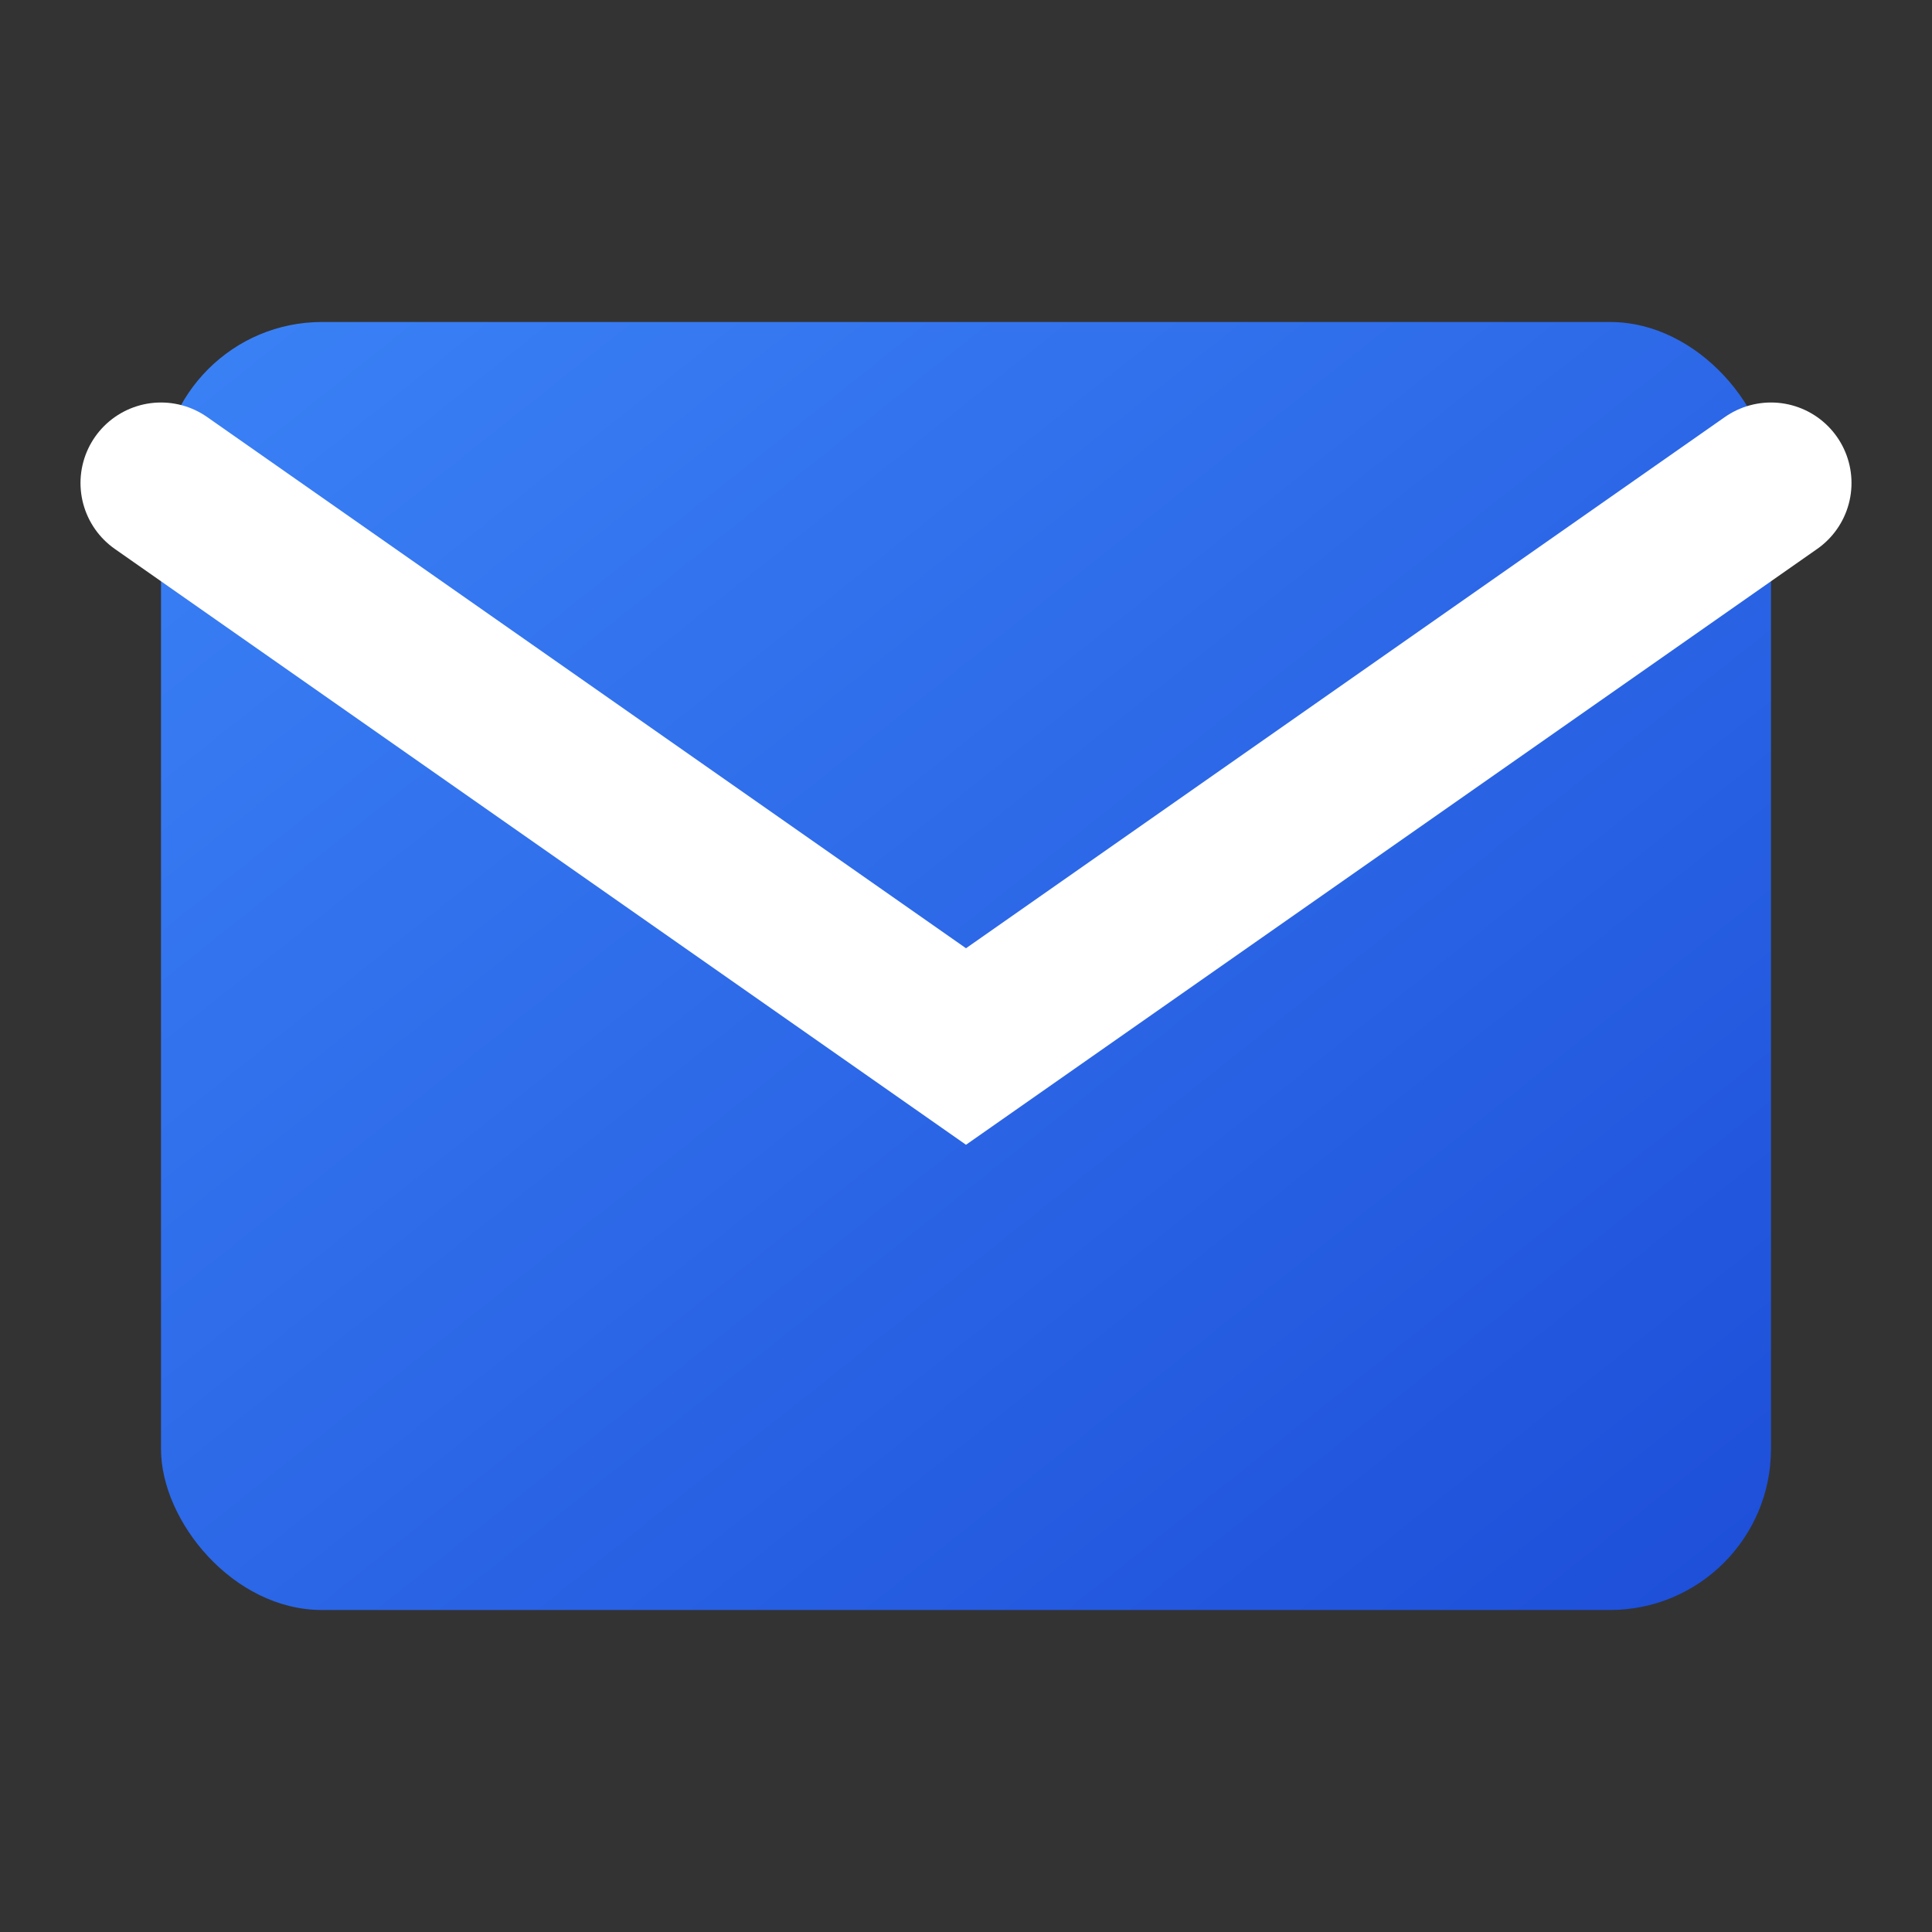
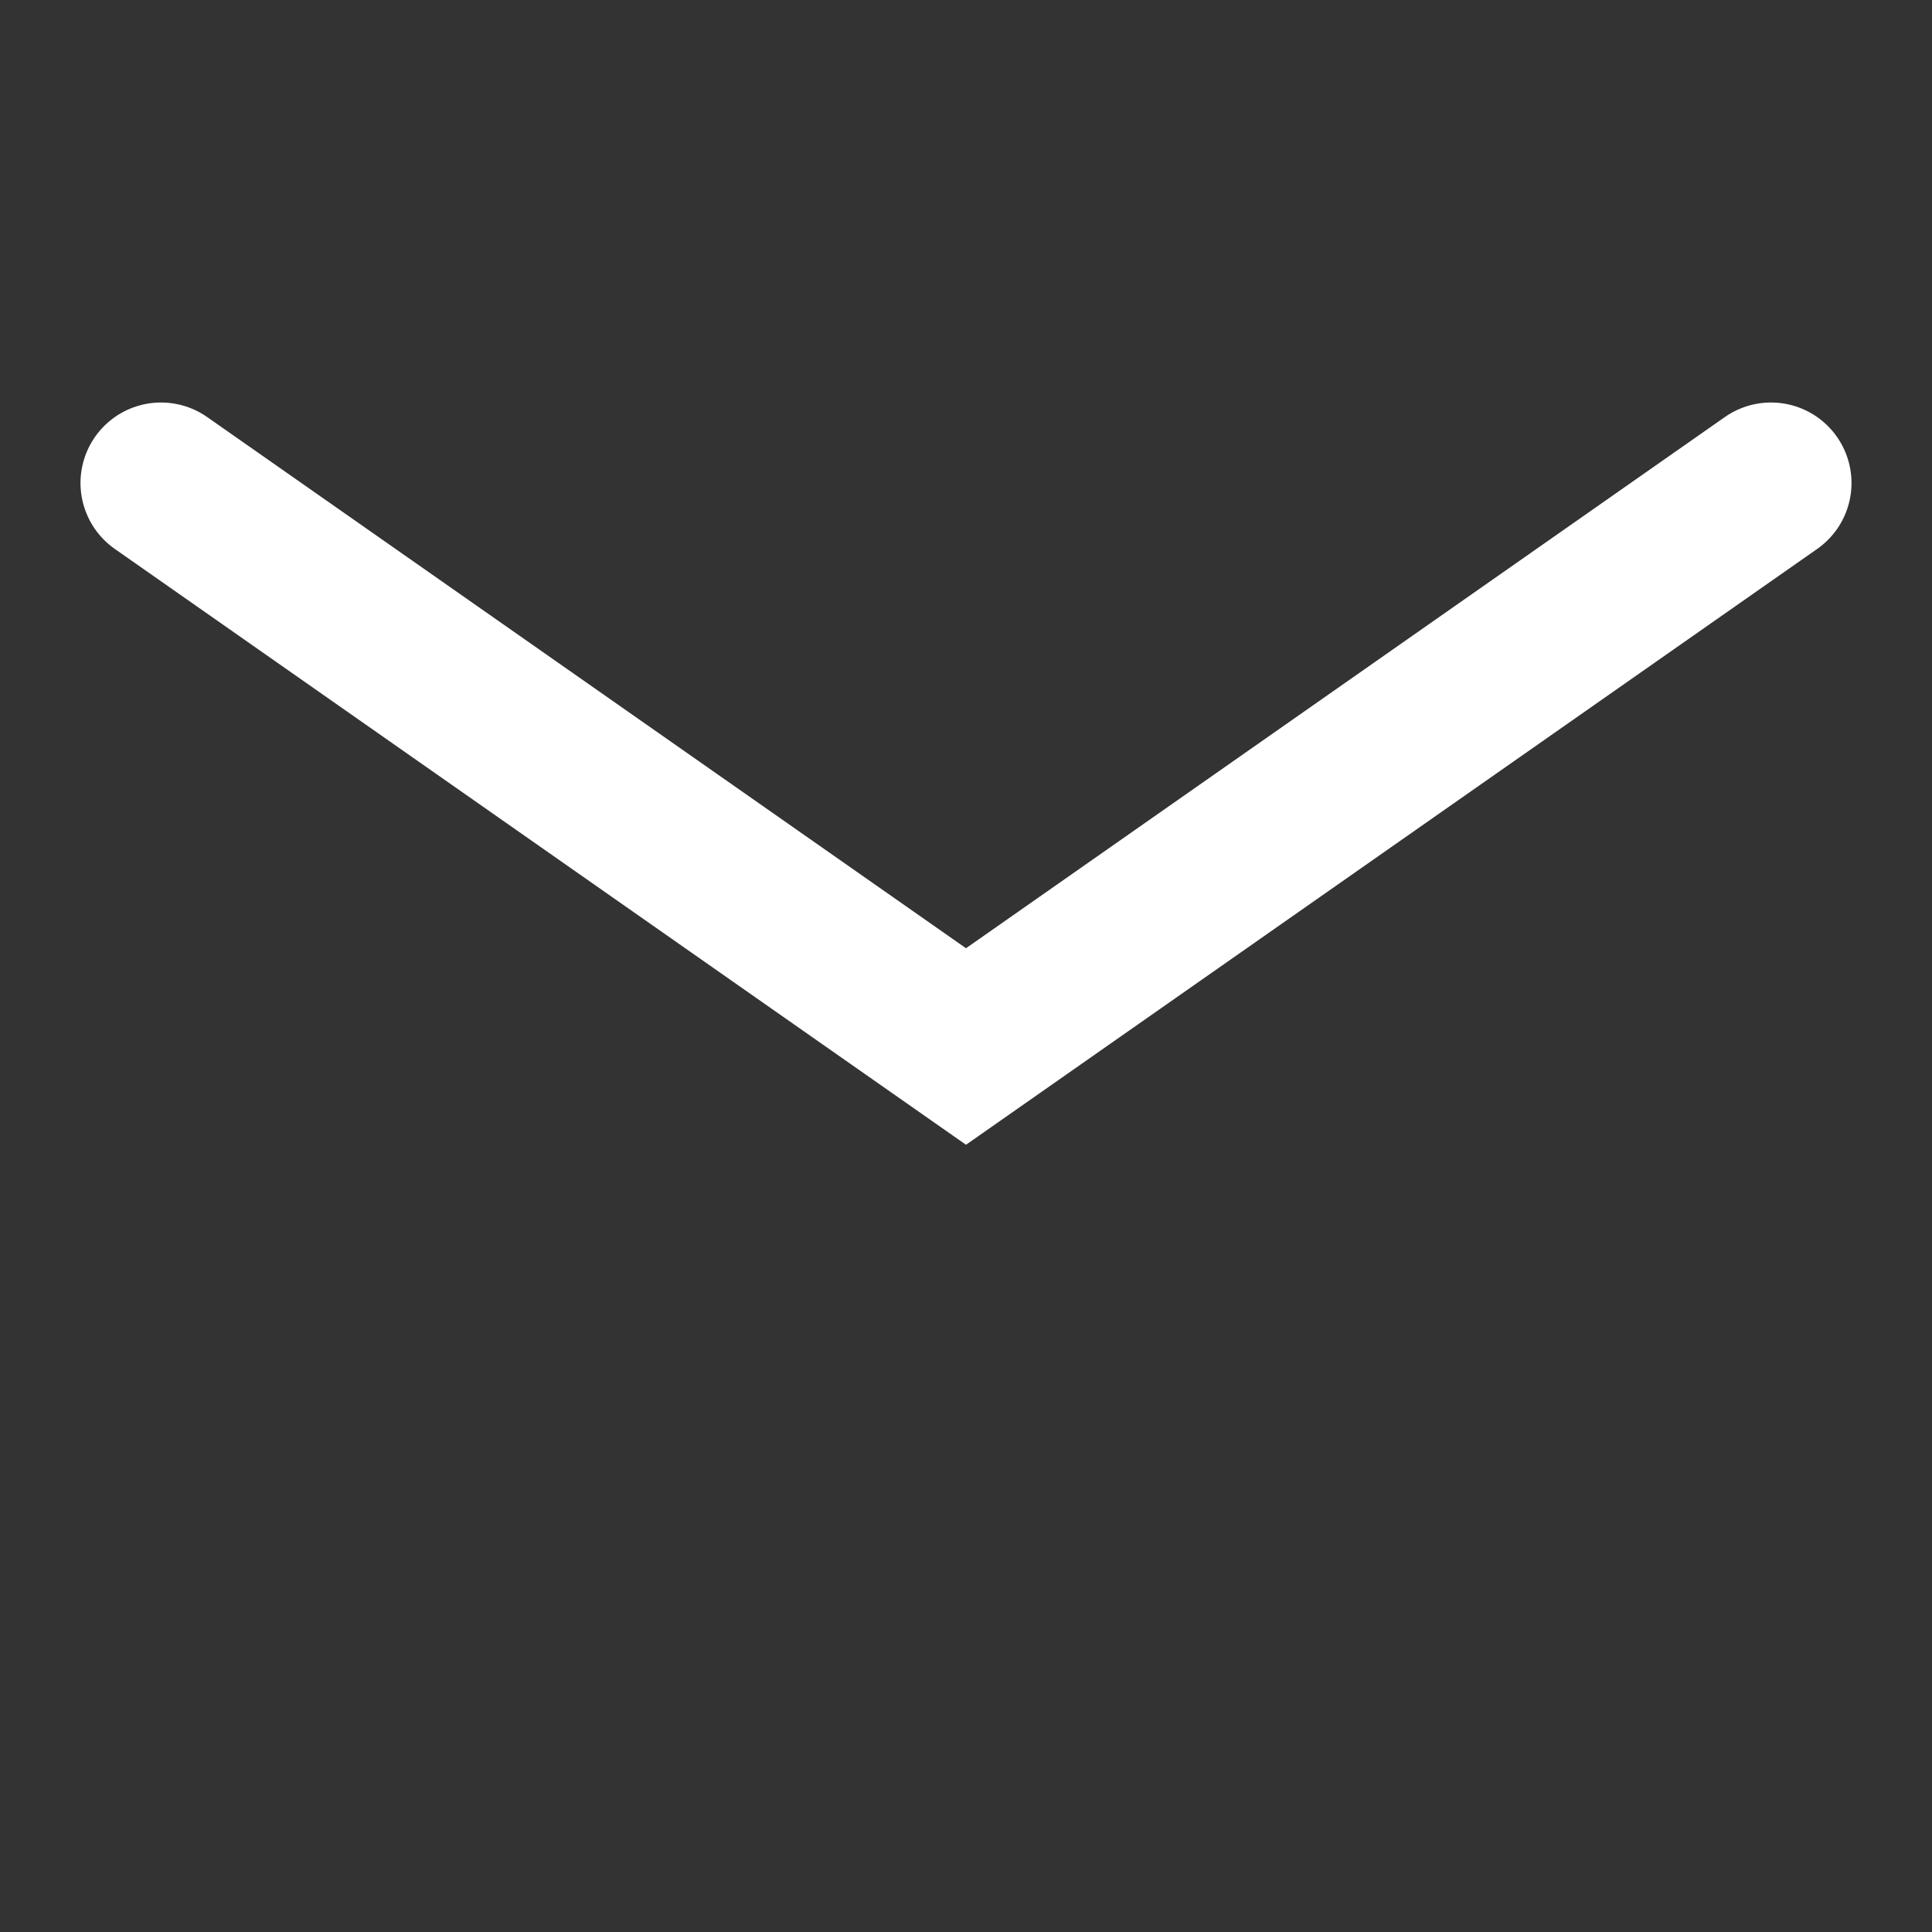
<svg xmlns="http://www.w3.org/2000/svg" width="24" height="24" viewBox="0 0 24 24">
  <rect x="0" y="0" width="24" height="24" fill="#333333" stroke="none" />
  <defs>
    <linearGradient id="emailGradient" x1="0%" y1="0%" x2="100%" y2="100%">
      <stop offset="0%" style="stop-color:#3b82f6;stop-opacity:1" />
      <stop offset="100%" style="stop-color:#1d4ed8;stop-opacity:1" />
    </linearGradient>
  </defs>
-   <rect x="2" y="4" width="20" height="16" rx="2" fill="url(#emailGradient)" />
  <path d="M2 6 L12 13 L22 6" stroke="white" stroke-width="2" fill="none" stroke-linecap="round" />
</svg>